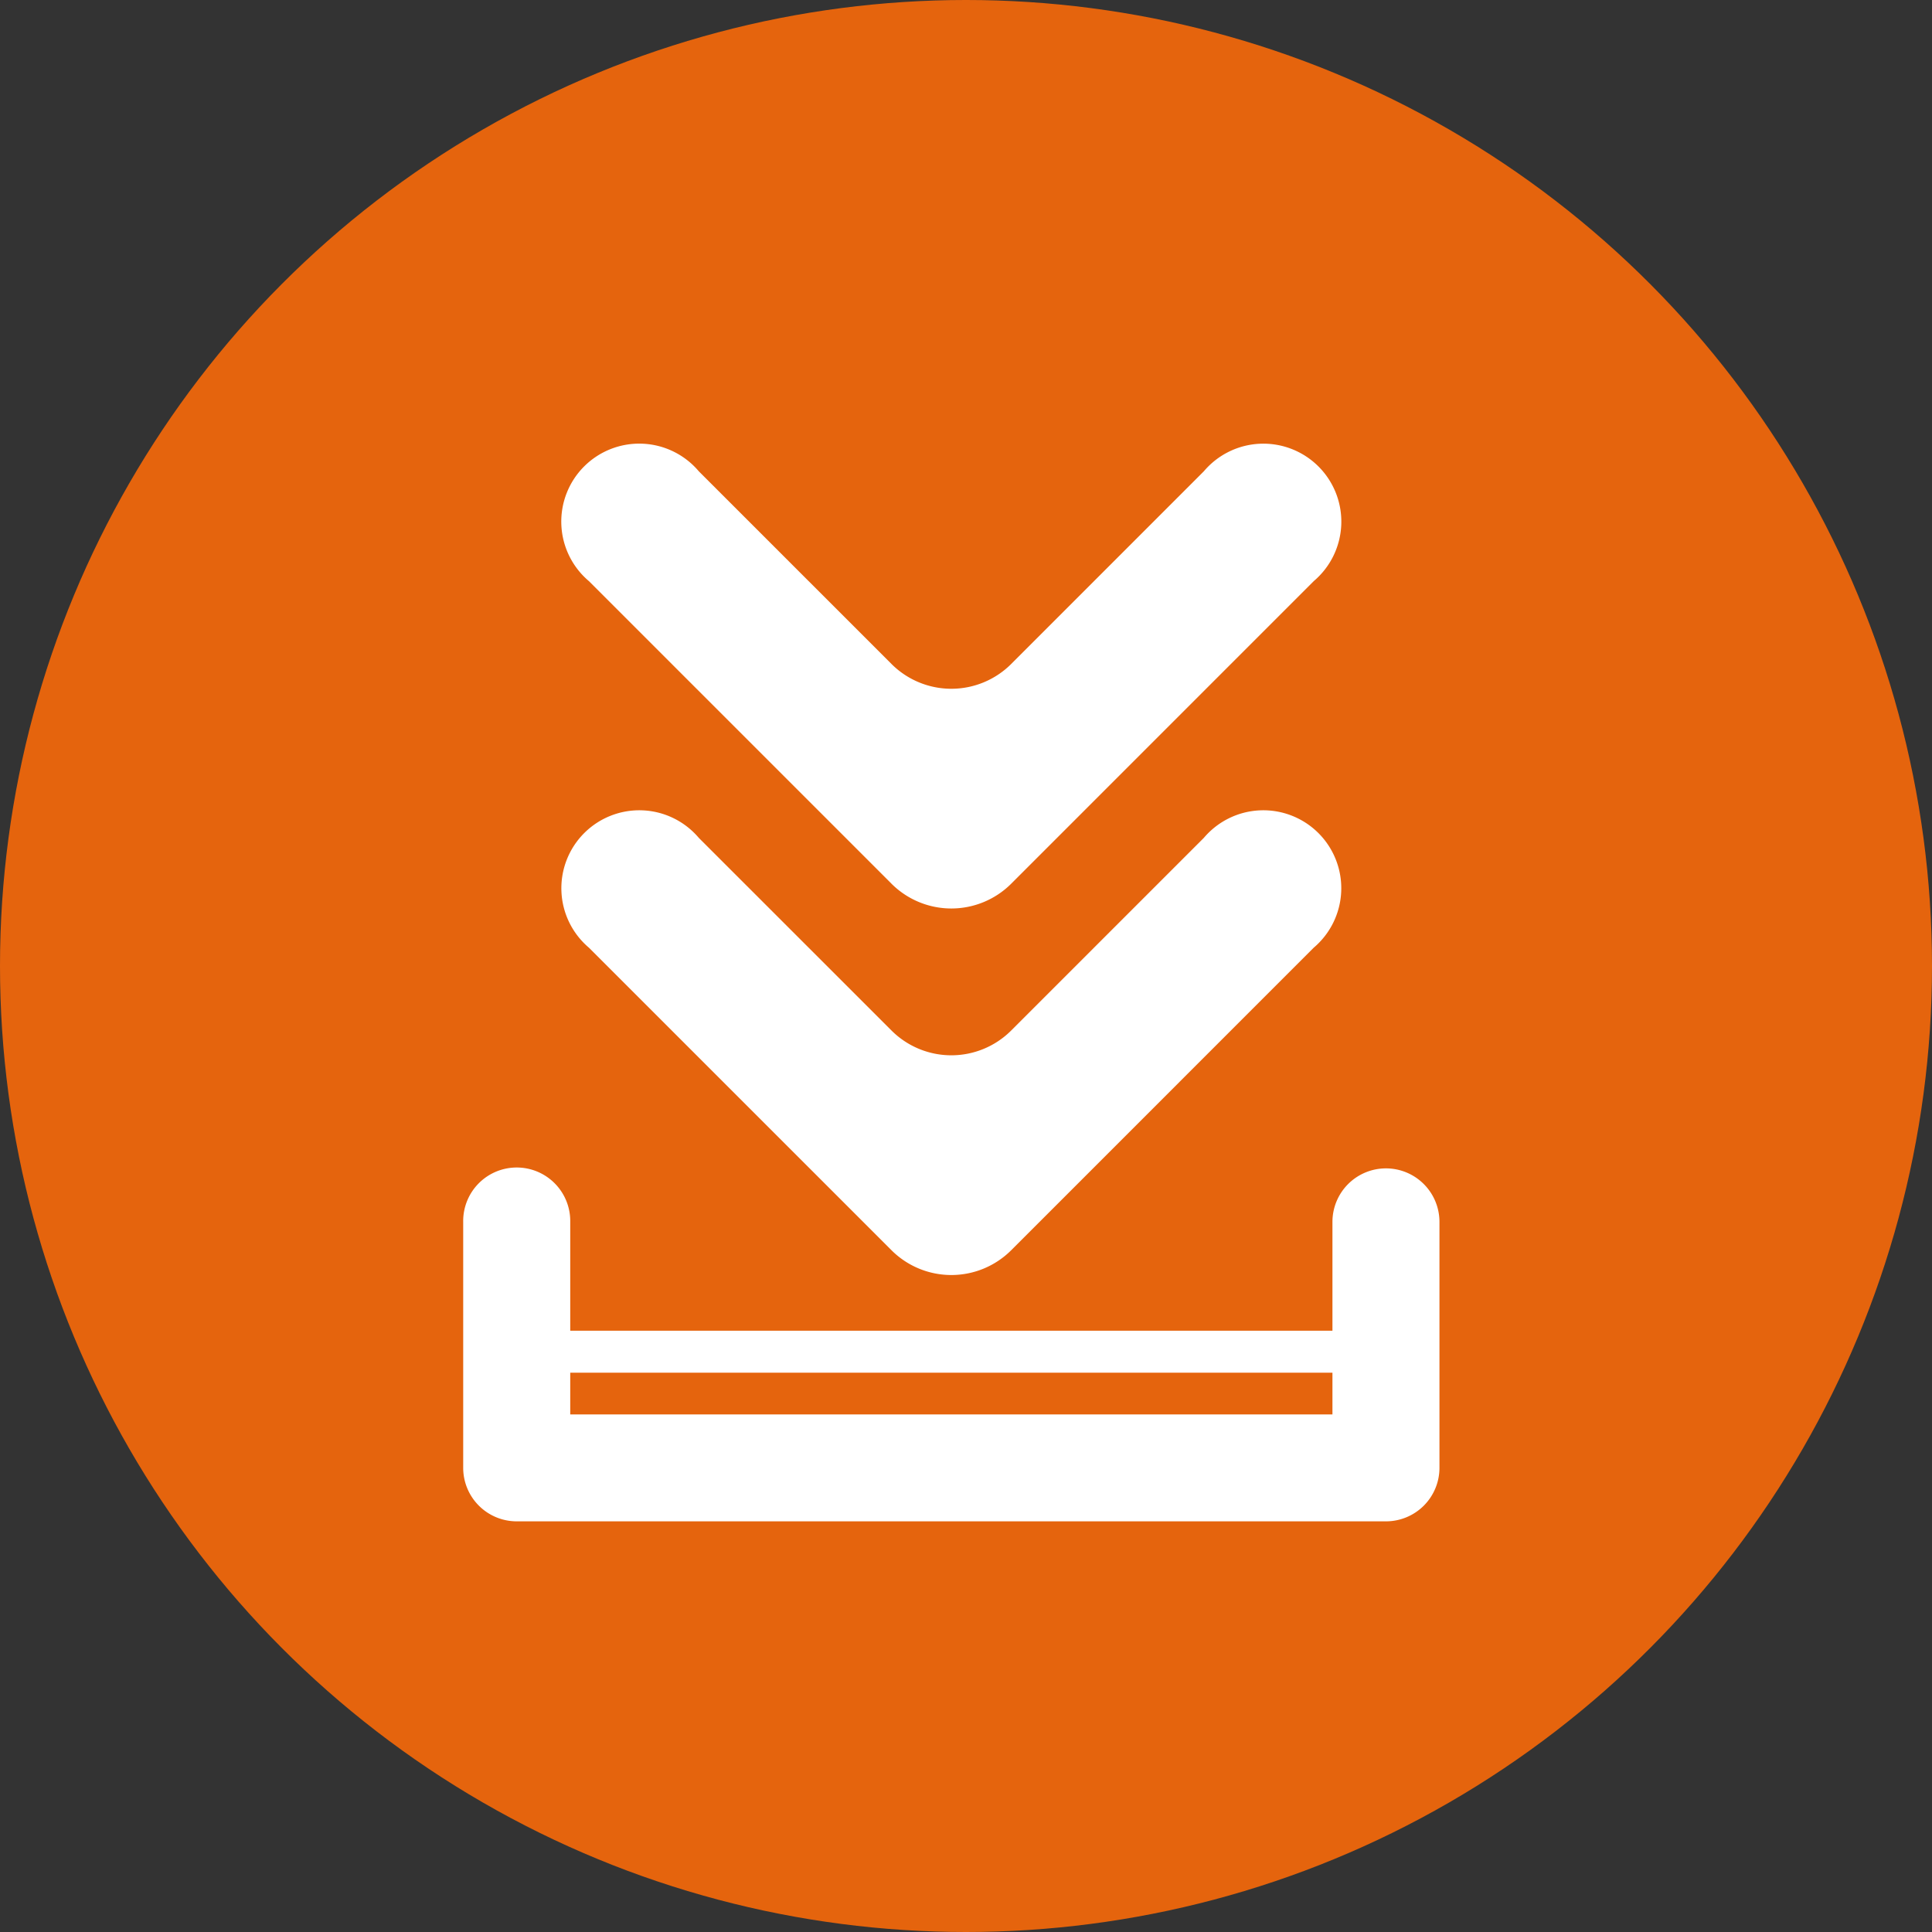
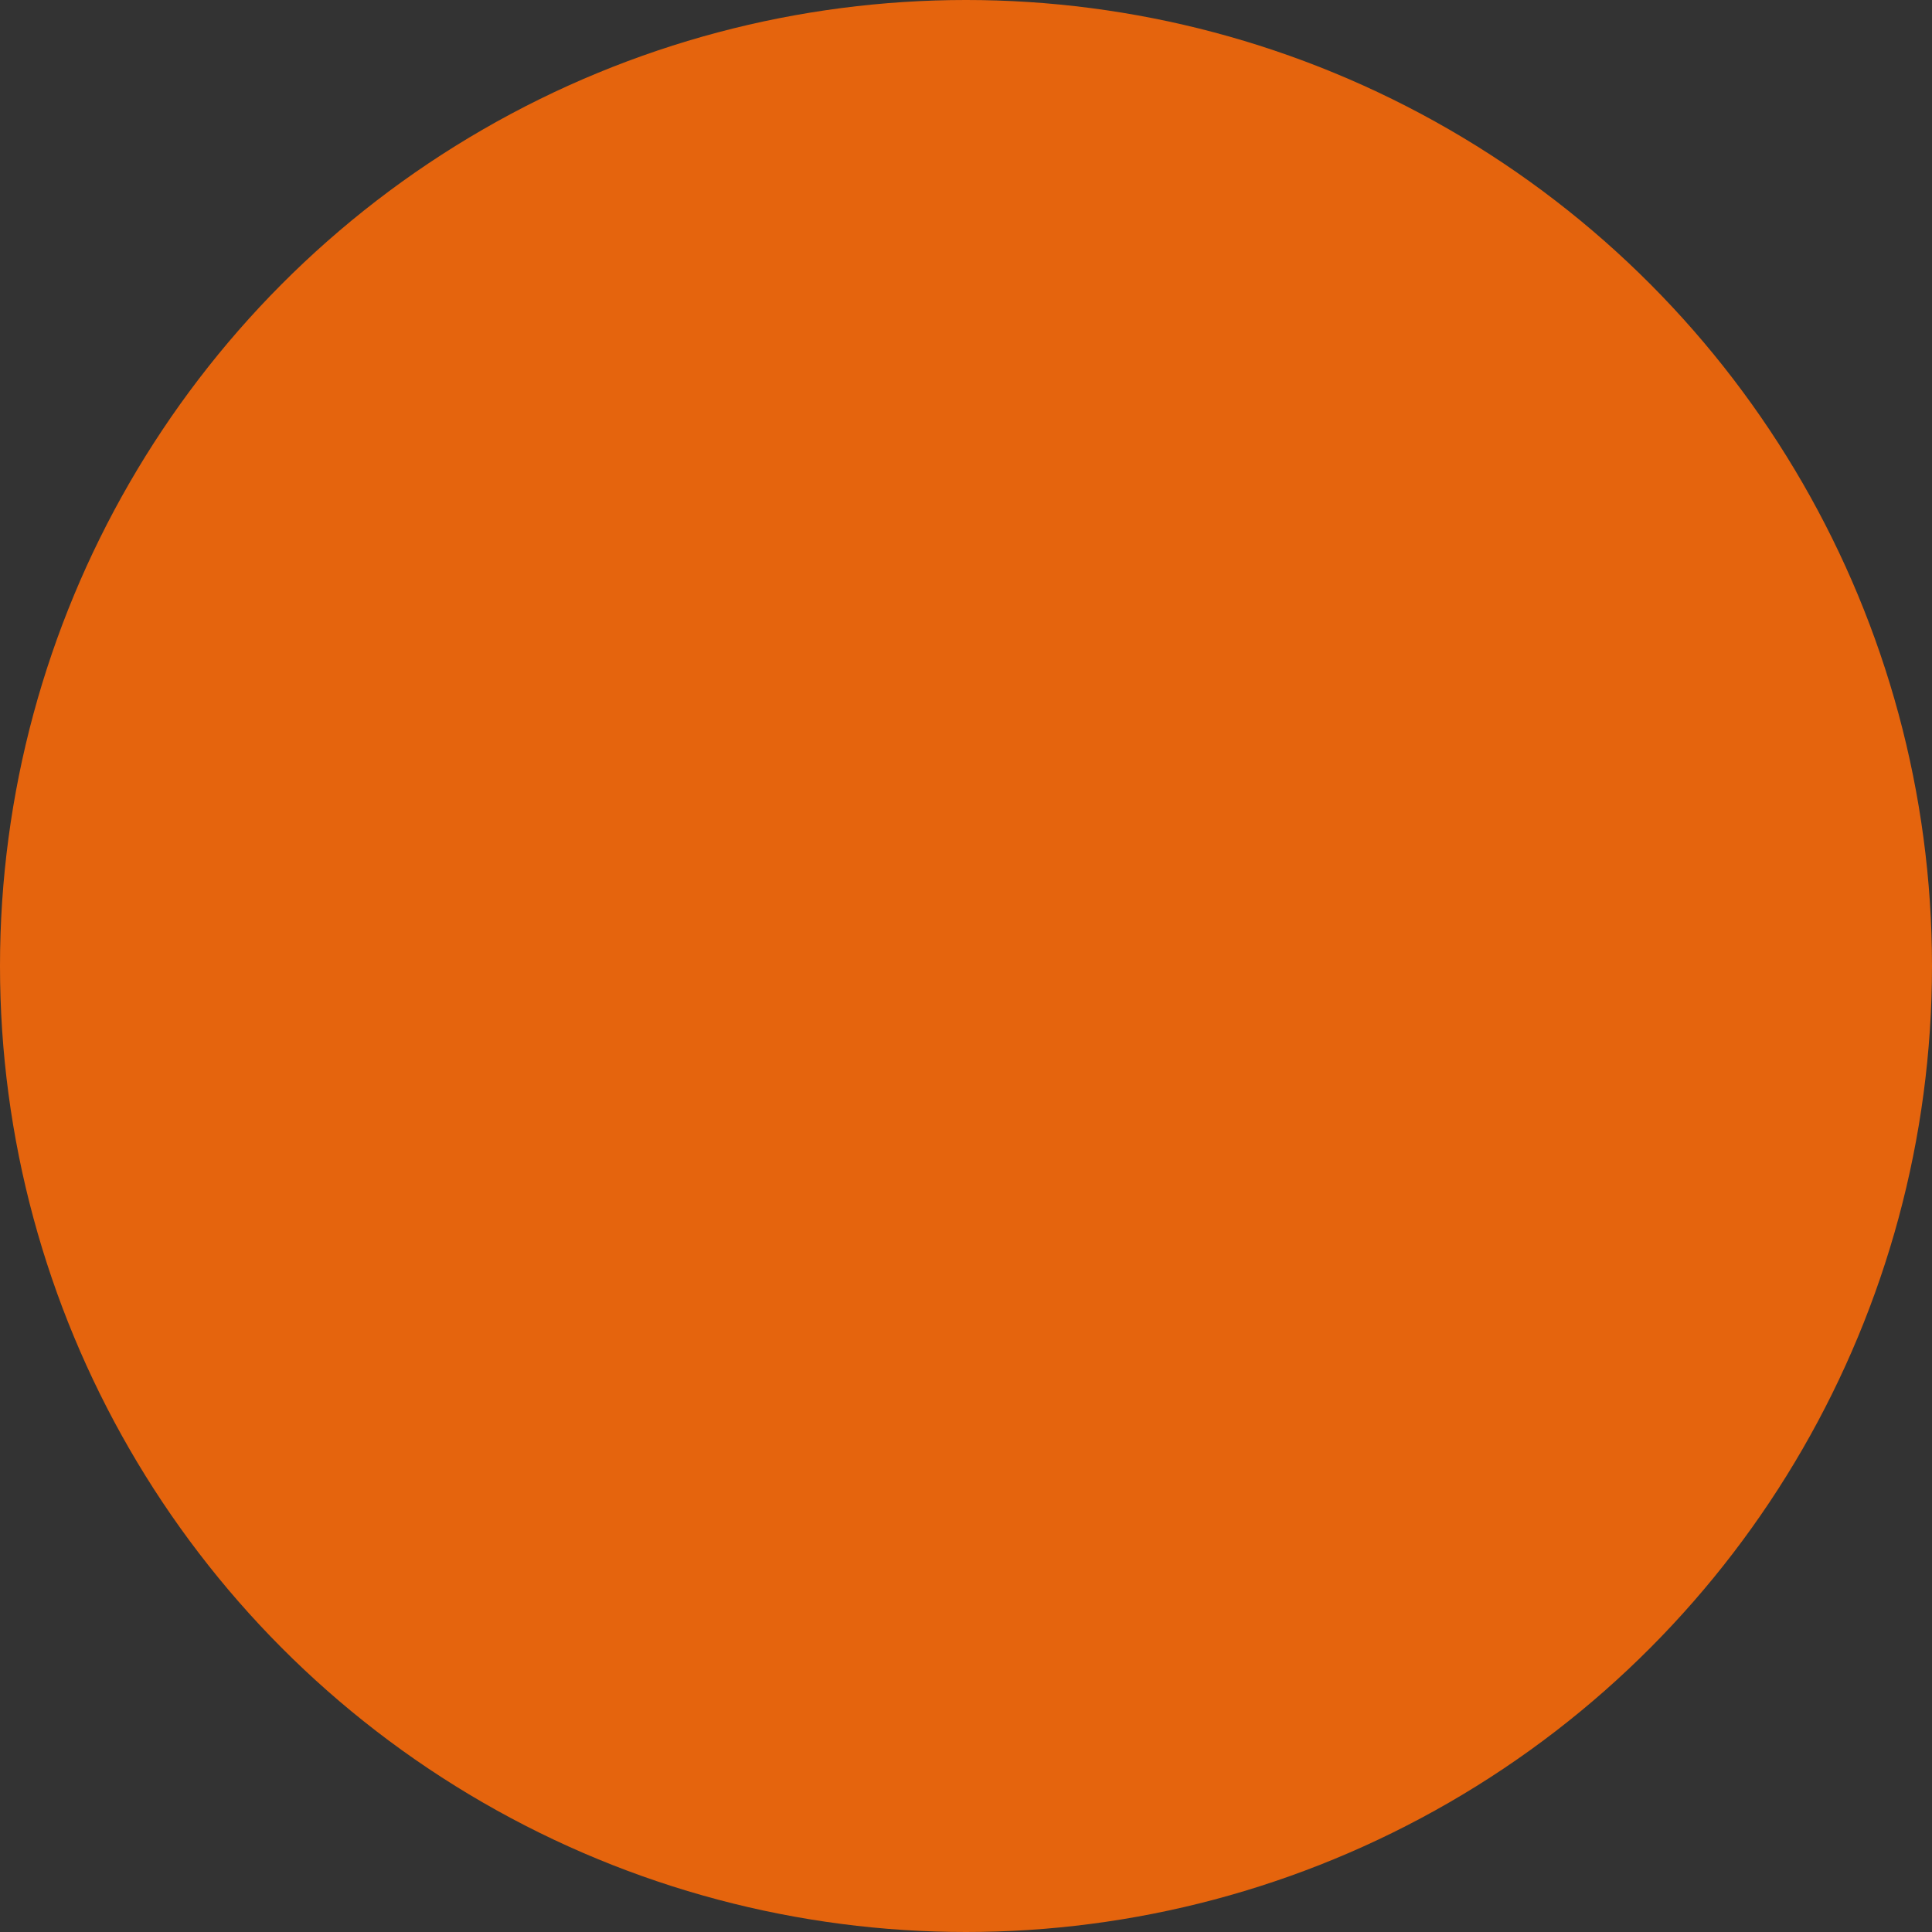
<svg xmlns="http://www.w3.org/2000/svg" width="149" height="149" viewBox="0 0 149 149">
  <rect x="0" y="0" width="149" height="149" fill="#333333" stroke="none" />
  <g id="icon_service_01" transform="translate(216.183 868)">
    <circle id="Ellipse_3" data-name="Ellipse 3" cx="74.5" cy="74.5" r="74.5" transform="translate(-216.183 -868)" fill="#e5640d" />
    <g id="Group_43" data-name="Group 43" transform="translate(-719.76 -2827.667)">
-       <path id="Path_32" data-name="Path 32" d="M572.343,2027.833a6.531,6.531,0,0,0,9.207,0l23.346-23.349a6.012,6.012,0,1,0-8.474-8.472l-14.872,14.875a6.529,6.529,0,0,1-9.207,0l-14.875-14.875a6.012,6.012,0,1,0-8.473,8.472Z" fill="#fff" />
-       <path id="Path_33" data-name="Path 33" d="M572.343,2056.1a6.529,6.529,0,0,0,9.207,0l23.345-23.346a6.011,6.011,0,1,0-8.473-8.471l-14.872,14.871a6.528,6.528,0,0,1-9.207,0l-14.875-14.871a6.011,6.011,0,1,0-8.473,8.471Z" fill="#fff" />
-       <path id="Path_34" data-name="Path 34" d="M610.465,2049.775a4.128,4.128,0,0,0-4.127,4.129v8.391H547.555V2053.9a4.128,4.128,0,1,0-8.255,0v18.97a4.127,4.127,0,0,0,4.128,4.126h67.037a4.126,4.126,0,0,0,4.126-4.126V2053.9A4.127,4.127,0,0,0,610.465,2049.775Zm-4.127,18.974H547.555v-3.217h58.783Z" fill="#fff" />
-     </g>
+       </g>
  </g>
</svg>